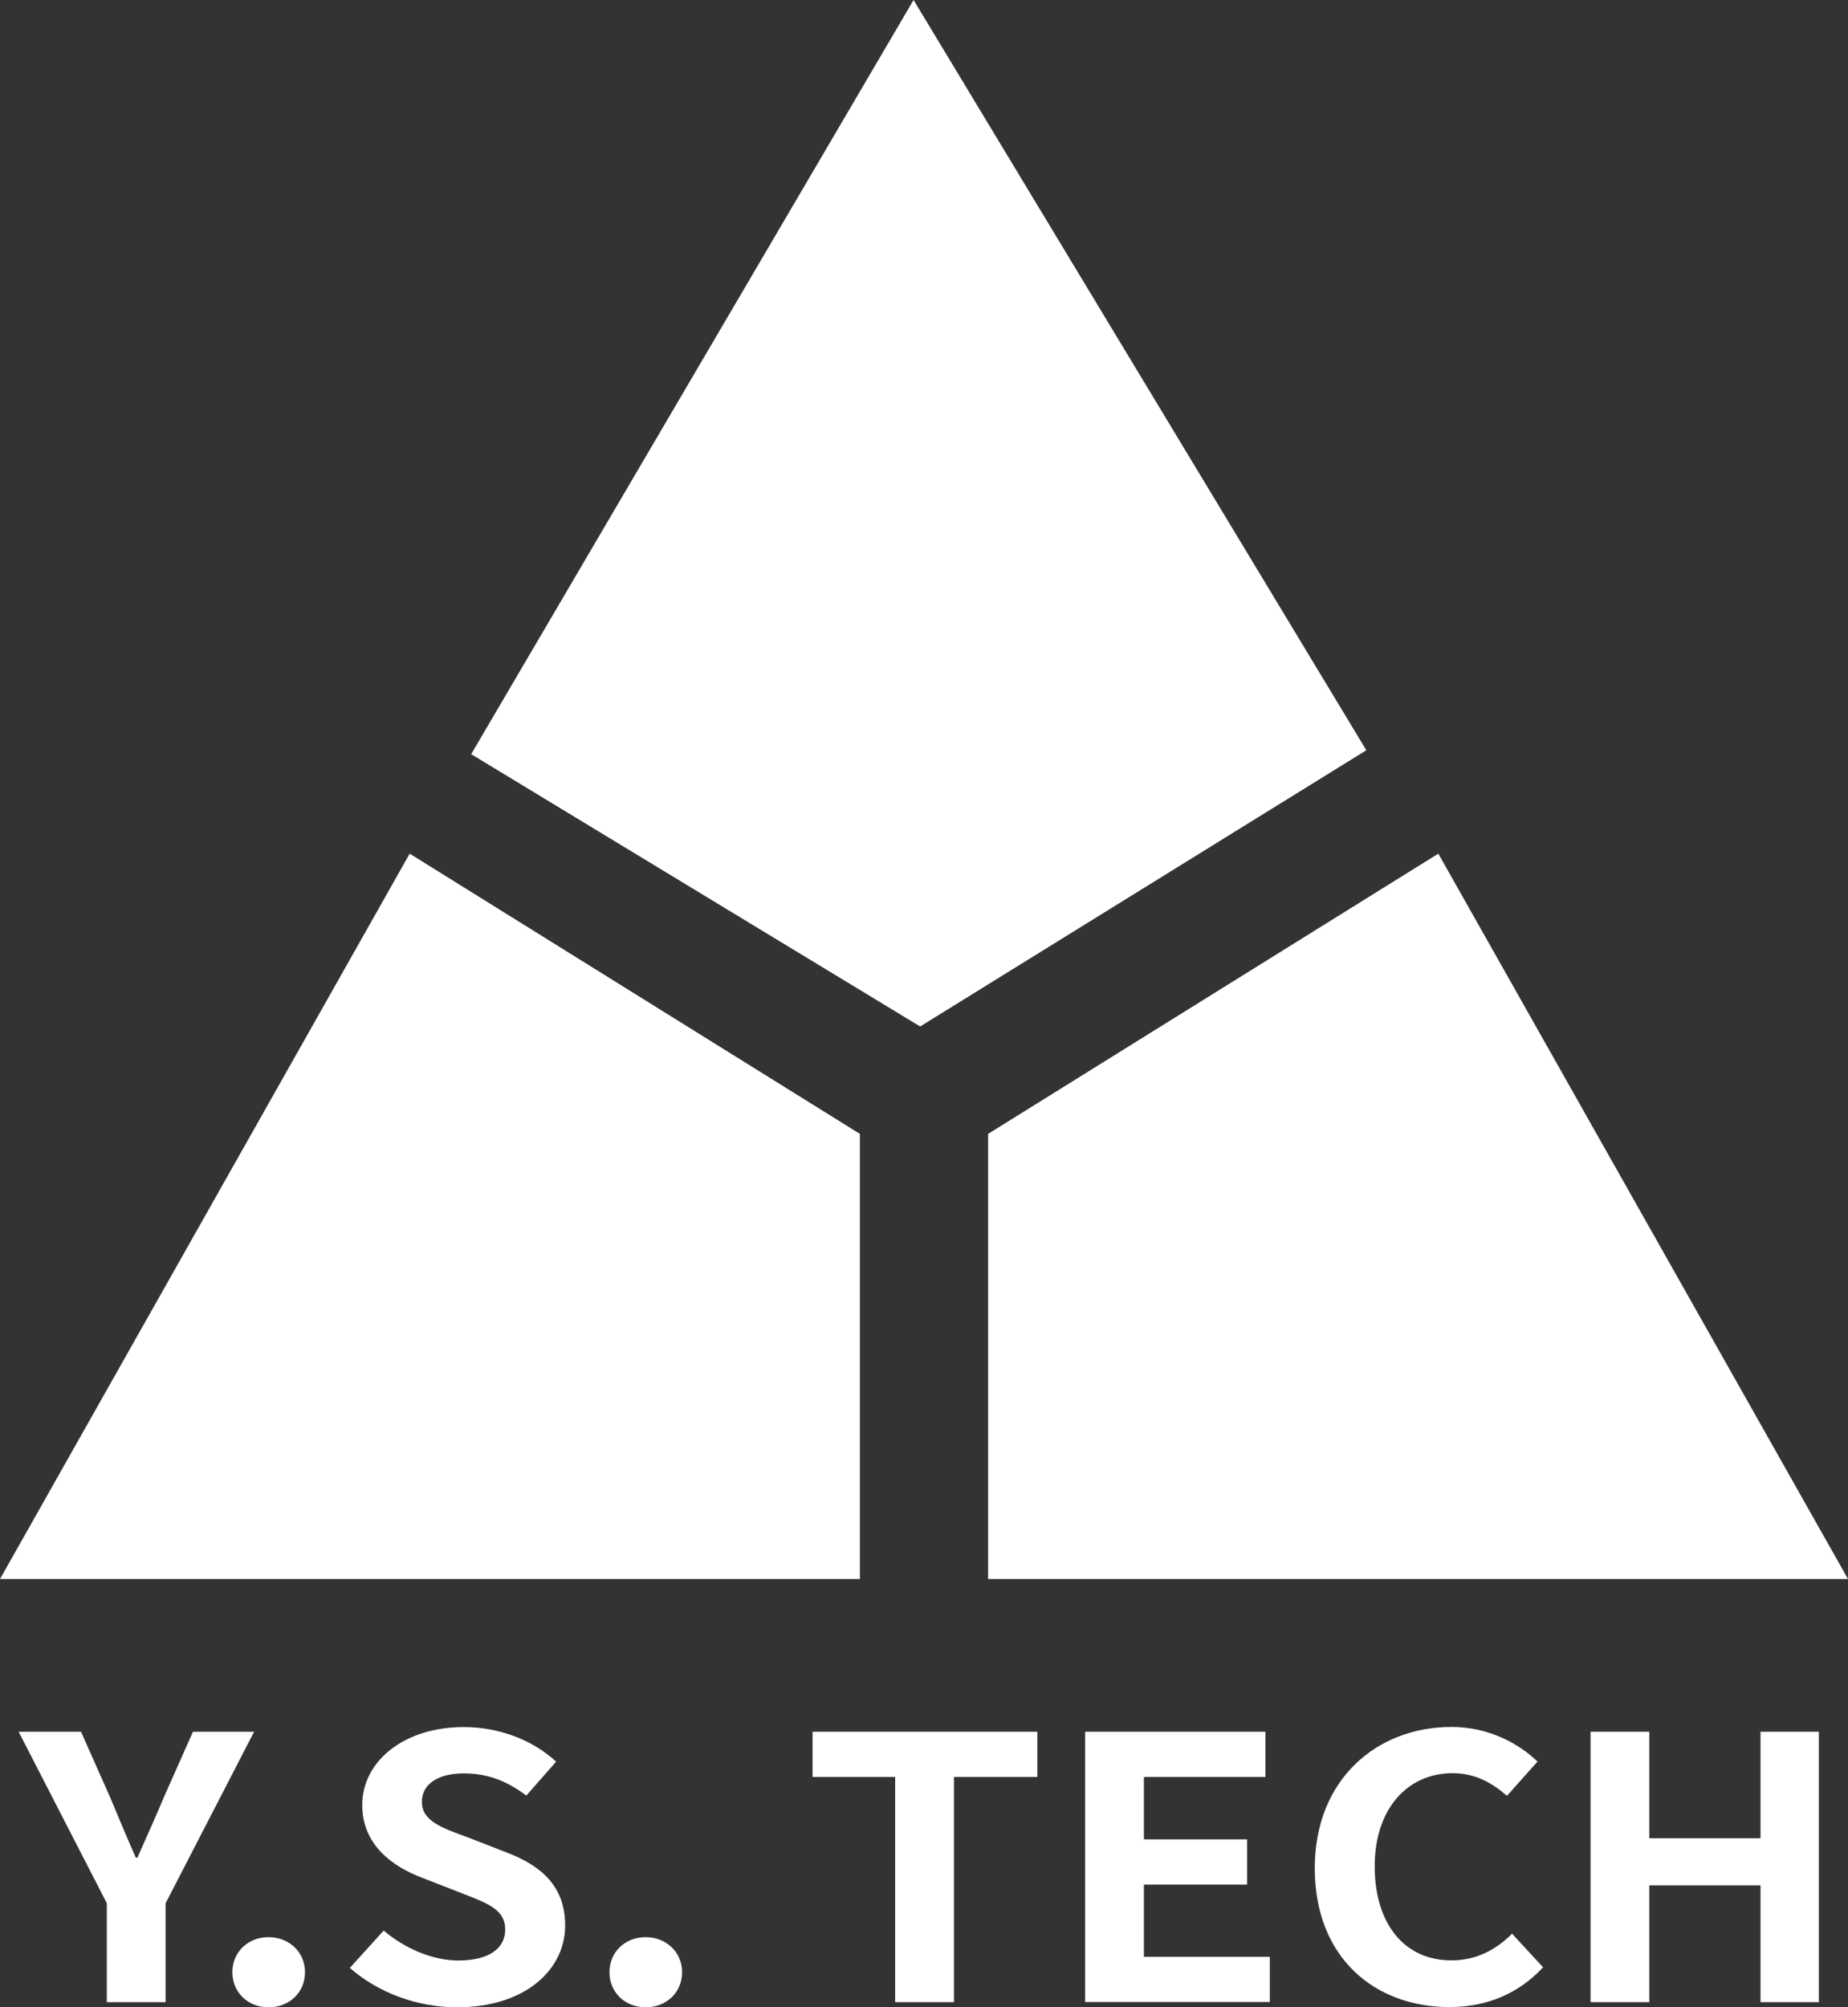
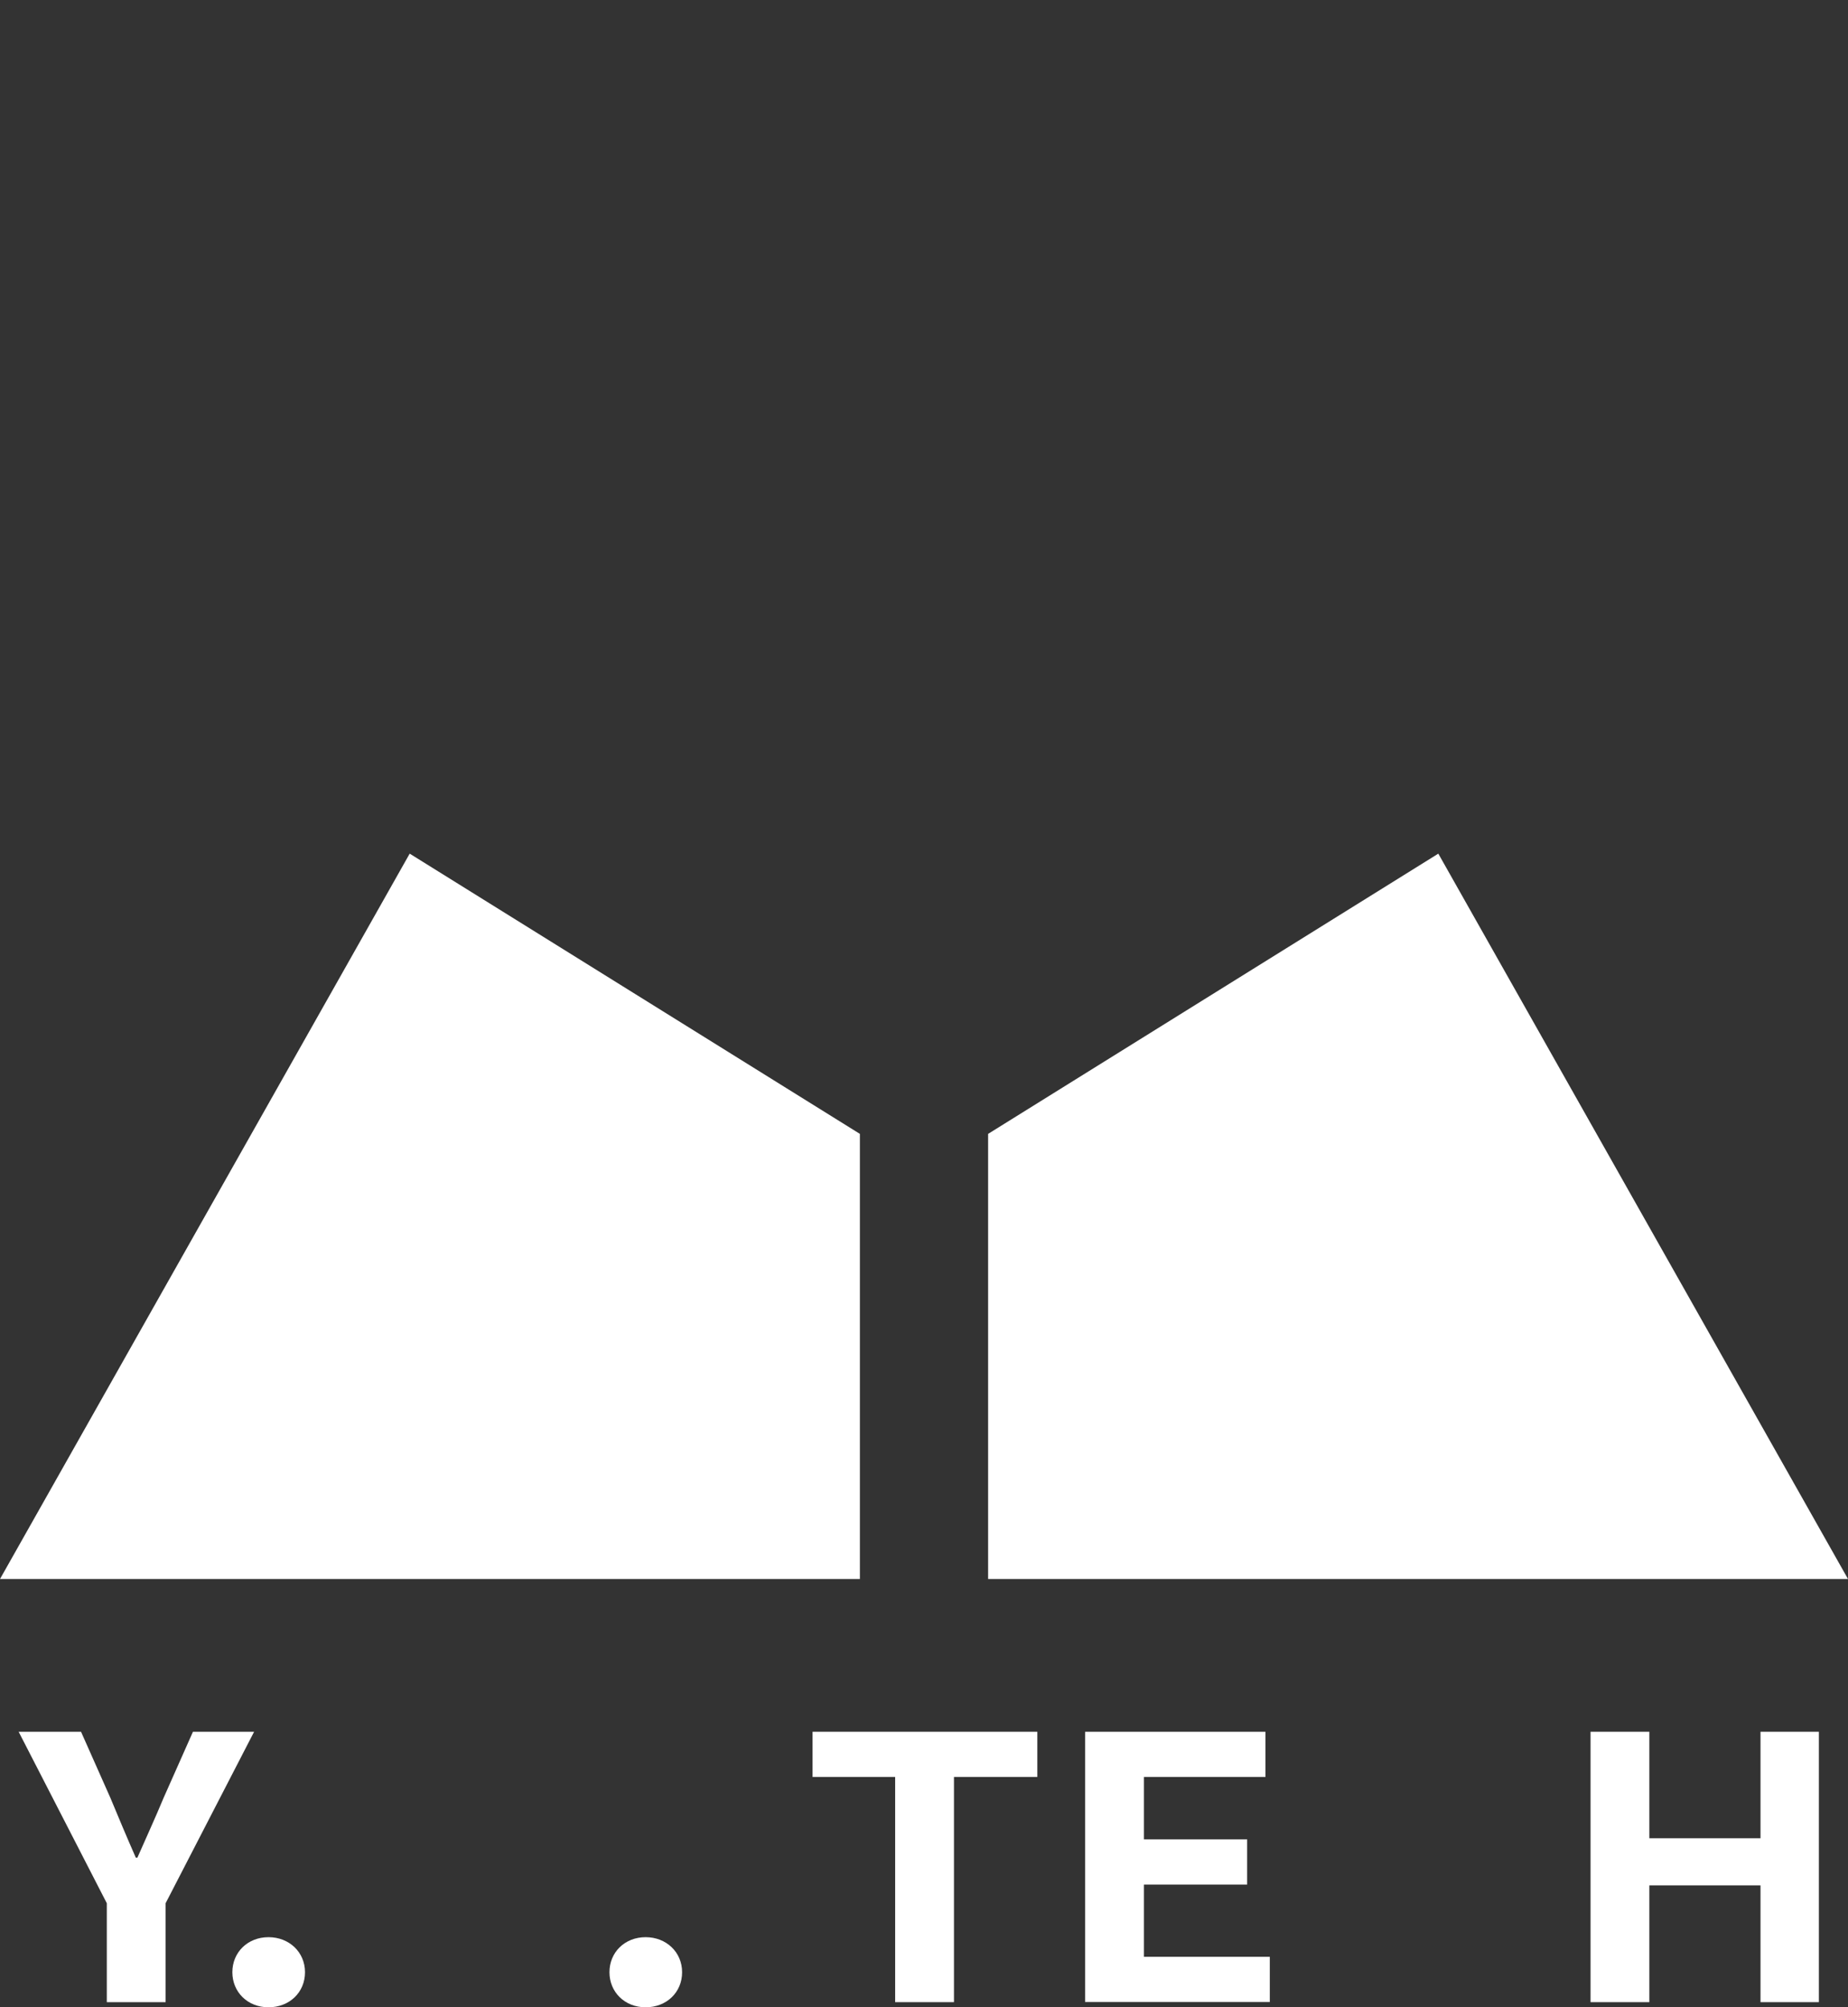
<svg xmlns="http://www.w3.org/2000/svg" id="_圖層_1" viewBox="0 0 165.59 179.78">
  <rect x="0" y="0" width="165.59" height="179.78" fill="#333333" stroke="none" />
  <defs>
    <style>.cls-1{fill:#fff;stroke-width:0px;}</style>
  </defs>
-   <polygon class="cls-1" points="81.86 0 42.22 67.55 82.45 91.94 122.43 67.2 81.86 0" />
  <polygon class="cls-1" points="36.71 76.46 0 141.43 77.05 141.43 77.05 101.56 36.71 76.46" />
  <polygon class="cls-1" points="128.88 76.46 165.59 141.43 88.54 141.43 88.54 101.56 128.88 76.46" />
  <path class="cls-1" d="m9.57,170.47l-7.9-15.36h5.59l2.63,5.92c.75,1.8,1.46,3.5,2.28,5.36h.14c.82-1.86,1.6-3.56,2.35-5.36l2.63-5.92h5.48l-7.93,15.36v8.86h-5.27v-8.86Z" />
  <path class="cls-1" d="m20.82,176.65c0-1.8,1.39-3.14,3.24-3.14s3.27,1.34,3.27,3.14-1.39,3.14-3.27,3.14-3.24-1.37-3.24-3.14Z" />
-   <path class="cls-1" d="m31.36,176.25l3.02-3.33c1.89,1.6,4.38,2.68,6.69,2.68,2.74,0,4.2-1.08,4.2-2.78,0-1.8-1.6-2.35-3.95-3.27l-3.52-1.37c-2.67-1.01-5.34-2.97-5.34-6.5,0-3.96,3.77-6.99,9.11-6.99,3.06,0,6.12,1.11,8.26,3.1l-2.67,3.04c-1.67-1.27-3.42-1.99-5.59-1.99-2.31,0-3.77.95-3.77,2.55,0,1.73,1.85,2.35,4.09,3.17l3.45,1.34c3.2,1.21,5.3,3.07,5.3,6.57,0,3.96-3.59,7.32-9.68,7.32-3.52,0-7.05-1.27-9.61-3.53Z" />
  <path class="cls-1" d="m54.61,176.65c0-1.8,1.39-3.14,3.24-3.14s3.27,1.34,3.27,3.14-1.39,3.14-3.27,3.14-3.24-1.37-3.24-3.14Z" />
  <path class="cls-1" d="m80.21,159.16h-7.4v-4.05h20.14v4.05h-7.47v20.17h-5.27v-20.17Z" />
  <path class="cls-1" d="m97.23,155.11h16.16v4.05h-10.89v5.59h9.25v4.05h-9.25v6.47h11.28v4.05h-16.55v-24.22Z" />
-   <path class="cls-1" d="m117.81,167.33c0-7.98,5.59-12.65,12.24-12.65,3.35,0,6.01,1.47,7.72,3.1l-2.74,3.07c-1.35-1.18-2.88-2.03-4.87-2.03-3.99,0-6.98,3.14-6.98,8.34s2.7,8.43,6.87,8.43c2.28,0,4.02-.98,5.44-2.39l2.78,3.01c-2.17,2.32-4.98,3.56-8.4,3.56-6.65,0-12.06-4.38-12.06-12.45Z" />
  <path class="cls-1" d="m142.52,155.11h5.27v9.54h9.96v-9.54h5.23v24.22h-5.23v-10.46h-9.96v10.46h-5.27v-24.22Z" />
</svg>